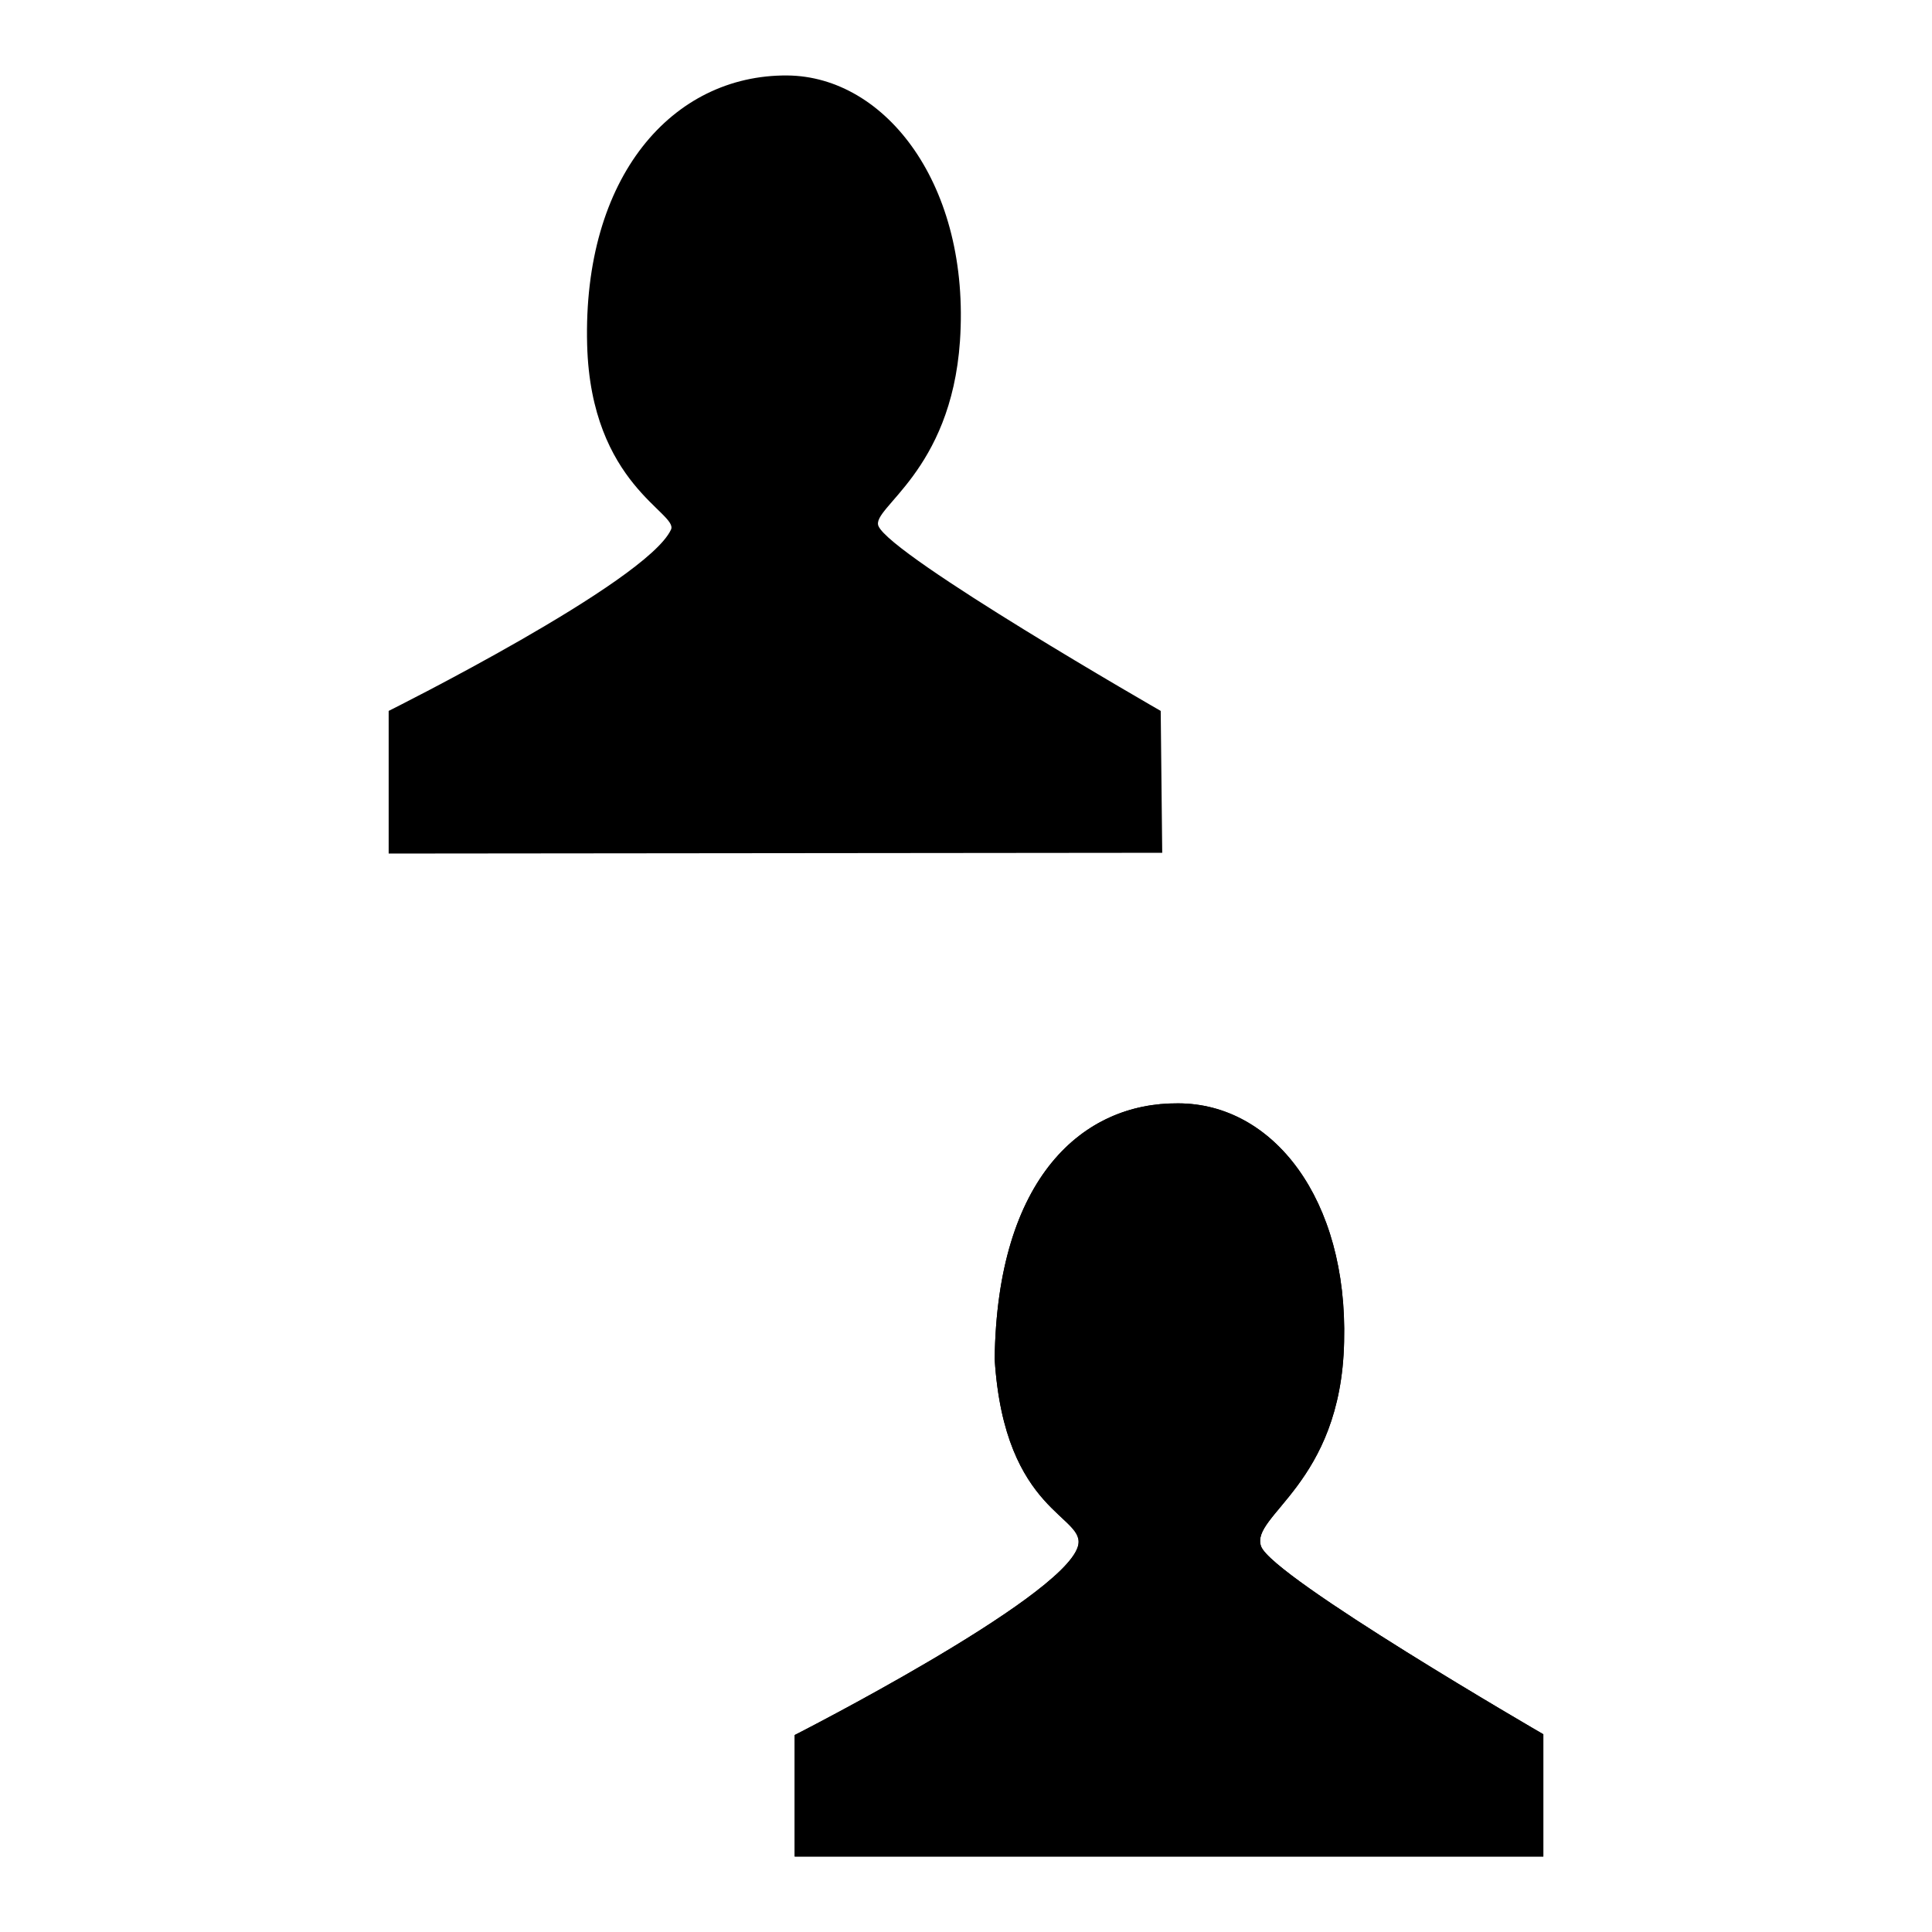
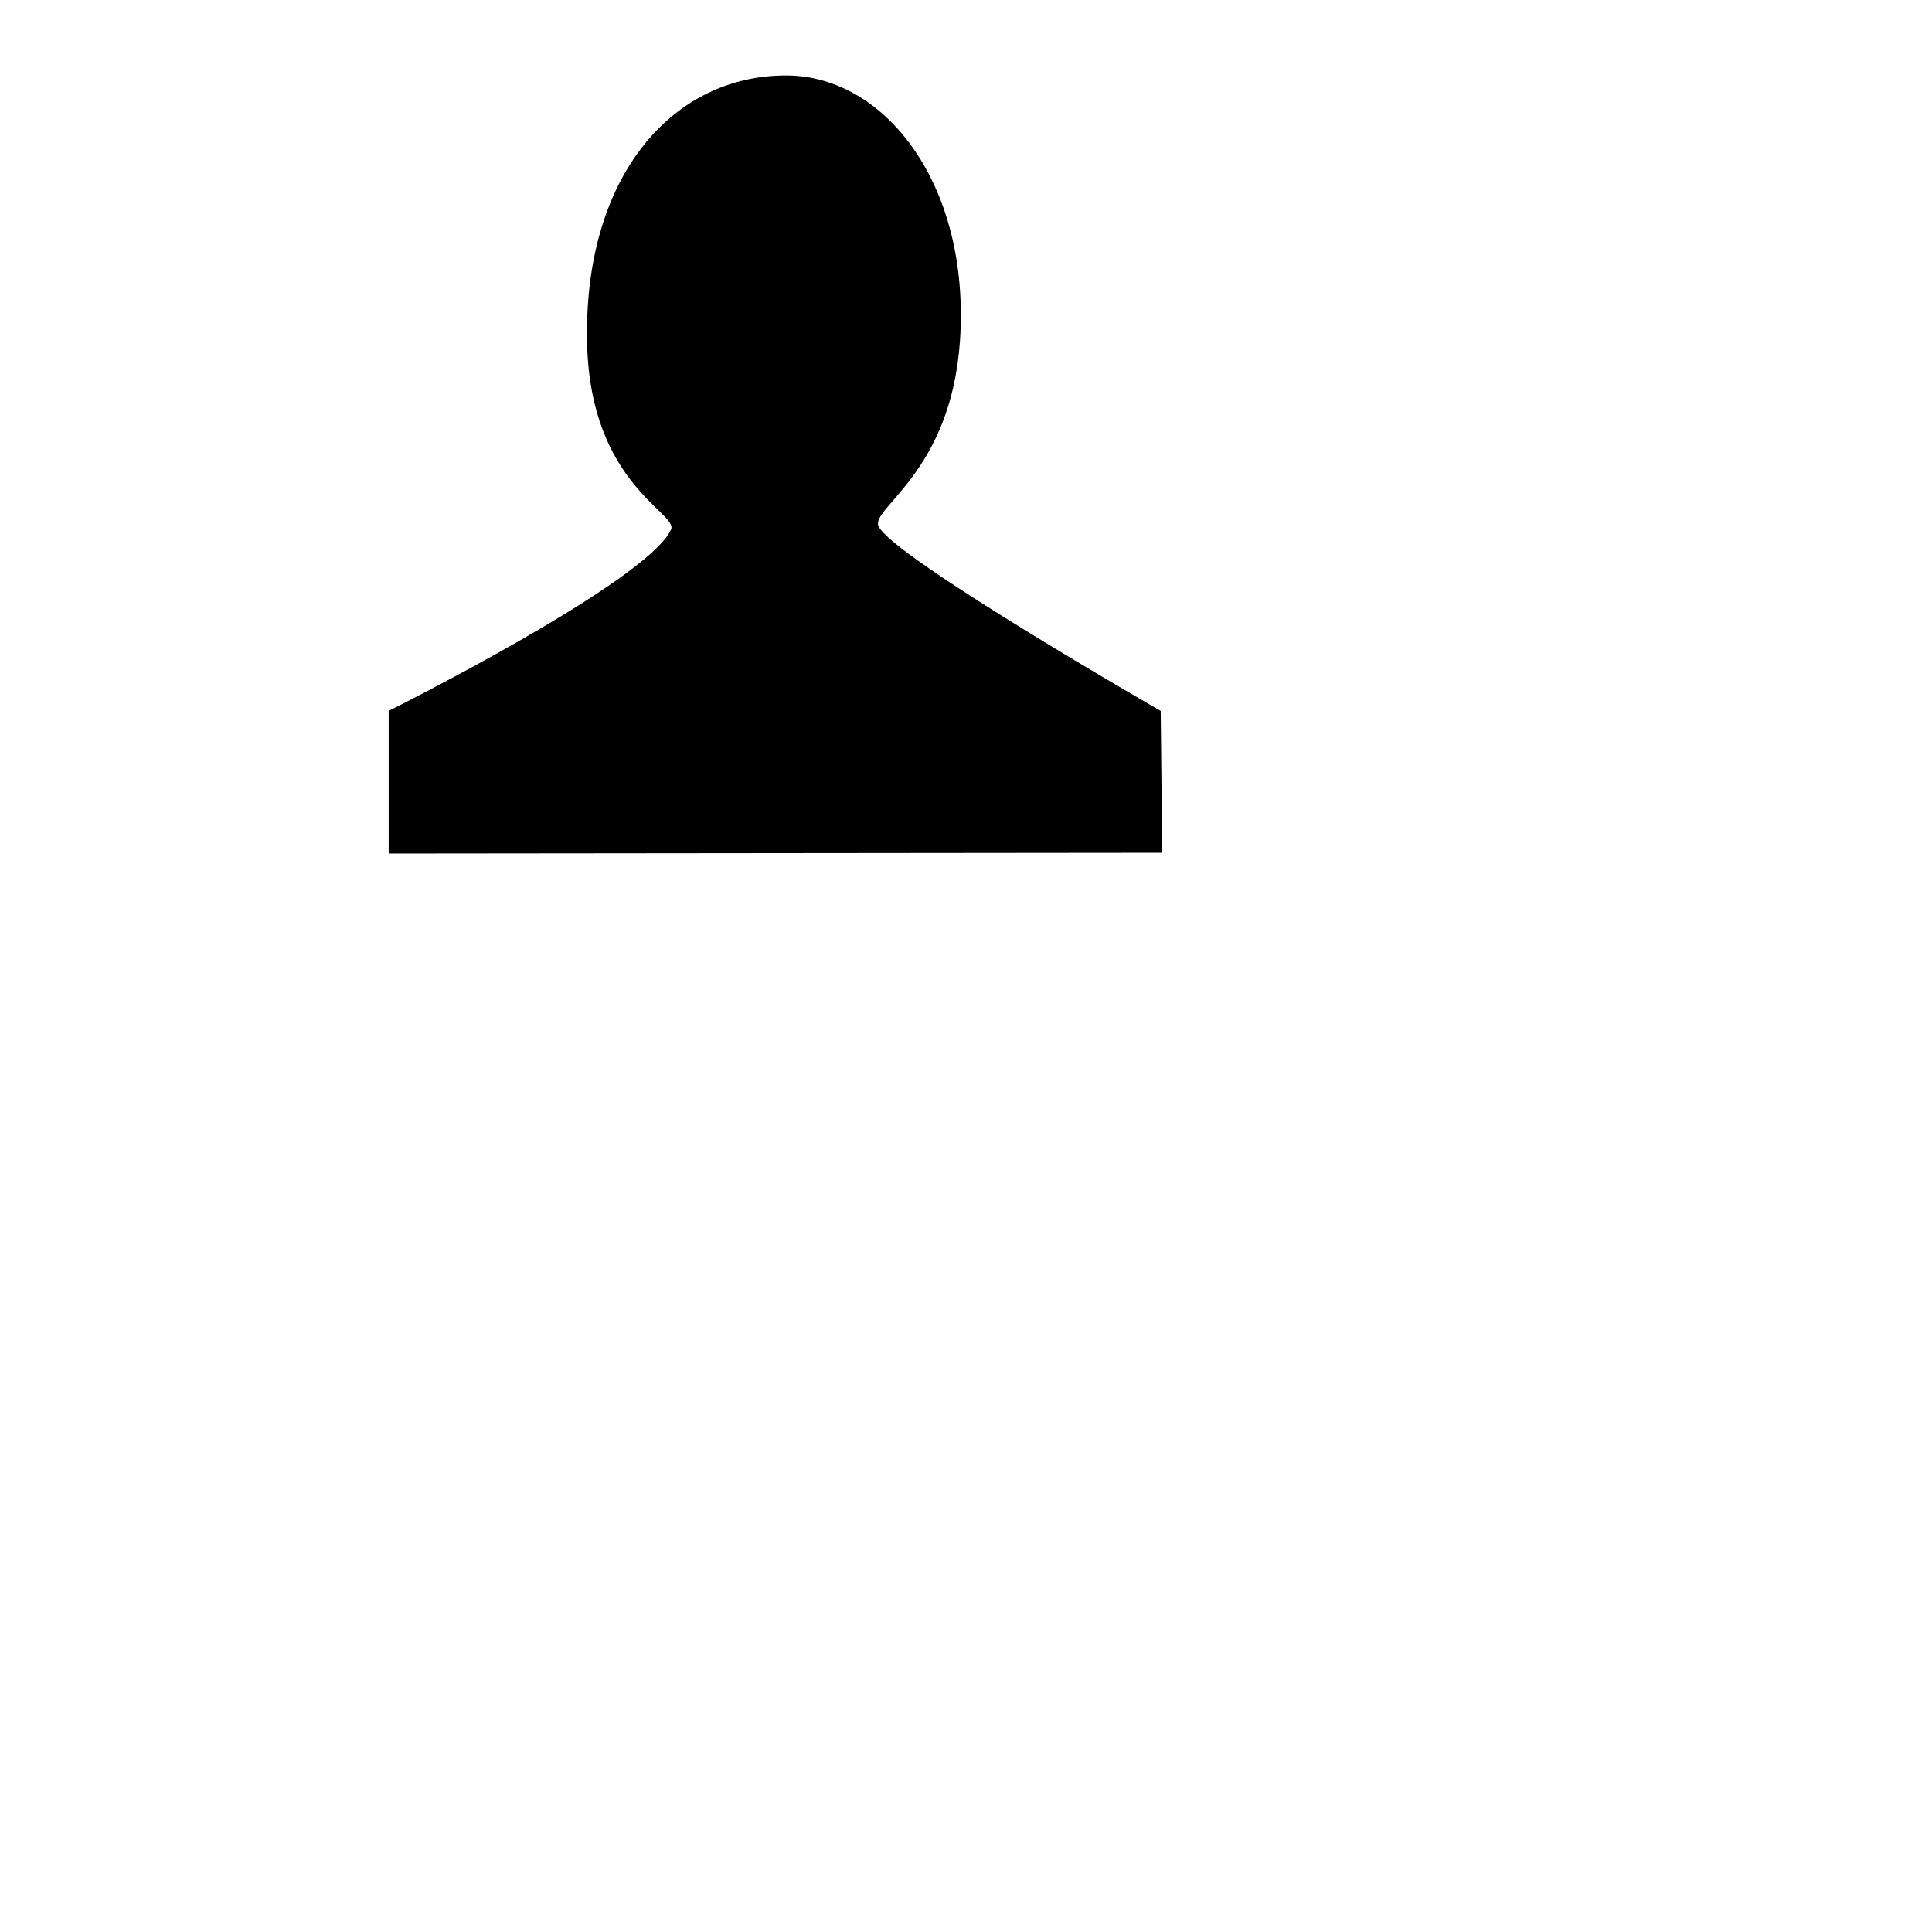
<svg xmlns="http://www.w3.org/2000/svg" version="1.1" x="0px" y="0px" viewBox="0 0 256 256" enable-background="new 0 0 256 256" xml:space="preserve">
  <g>
    <g>
-       <path fill="#000000" d="M167.1,204.9c-1.5-4.1,10.6-8.2,11-27.1c0.5-18.9-9.4-31.6-22-31.6c-12.6-0.1-24,9.8-24.3,33.9c1.3,20.7,12.4,20.7,11,24.9c-2.3,7-37.5,24.9-37.5,24.9V246h99.2v-16.2C204.5,229.8,168.6,209,167.1,204.9z" />
-       <path fill="#000000" d="M167.1,204.9c-1.5-4.1,10.6-8.2,11-27.1c0.5-18.9-9.4-31.6-22-31.6c-12.6-0.1-24,9.8-24.3,33.9c1.3,20.7,12.4,20.7,11,24.9c-2.3,7-37.5,24.9-37.5,24.9V246h99.2v-16.2C204.5,229.8,168.6,209,167.1,204.9z" />
      <path fill="#000000" d="M153.8,94.2c0,0-35.7-20.5-37.4-24.5c-1-2.4,9.6-7.1,10.8-24.5c1.4-20.6-9.8-35.1-22.9-35.2C89.1,9.9,77.2,23.4,77.8,45.7C78.3,64.3,90,68,88.9,70.2c-3.3,7-37.4,24-37.4,24l0,18.9l102.5-0.1L153.8,94.2z" />
    </g>
  </g>
</svg>